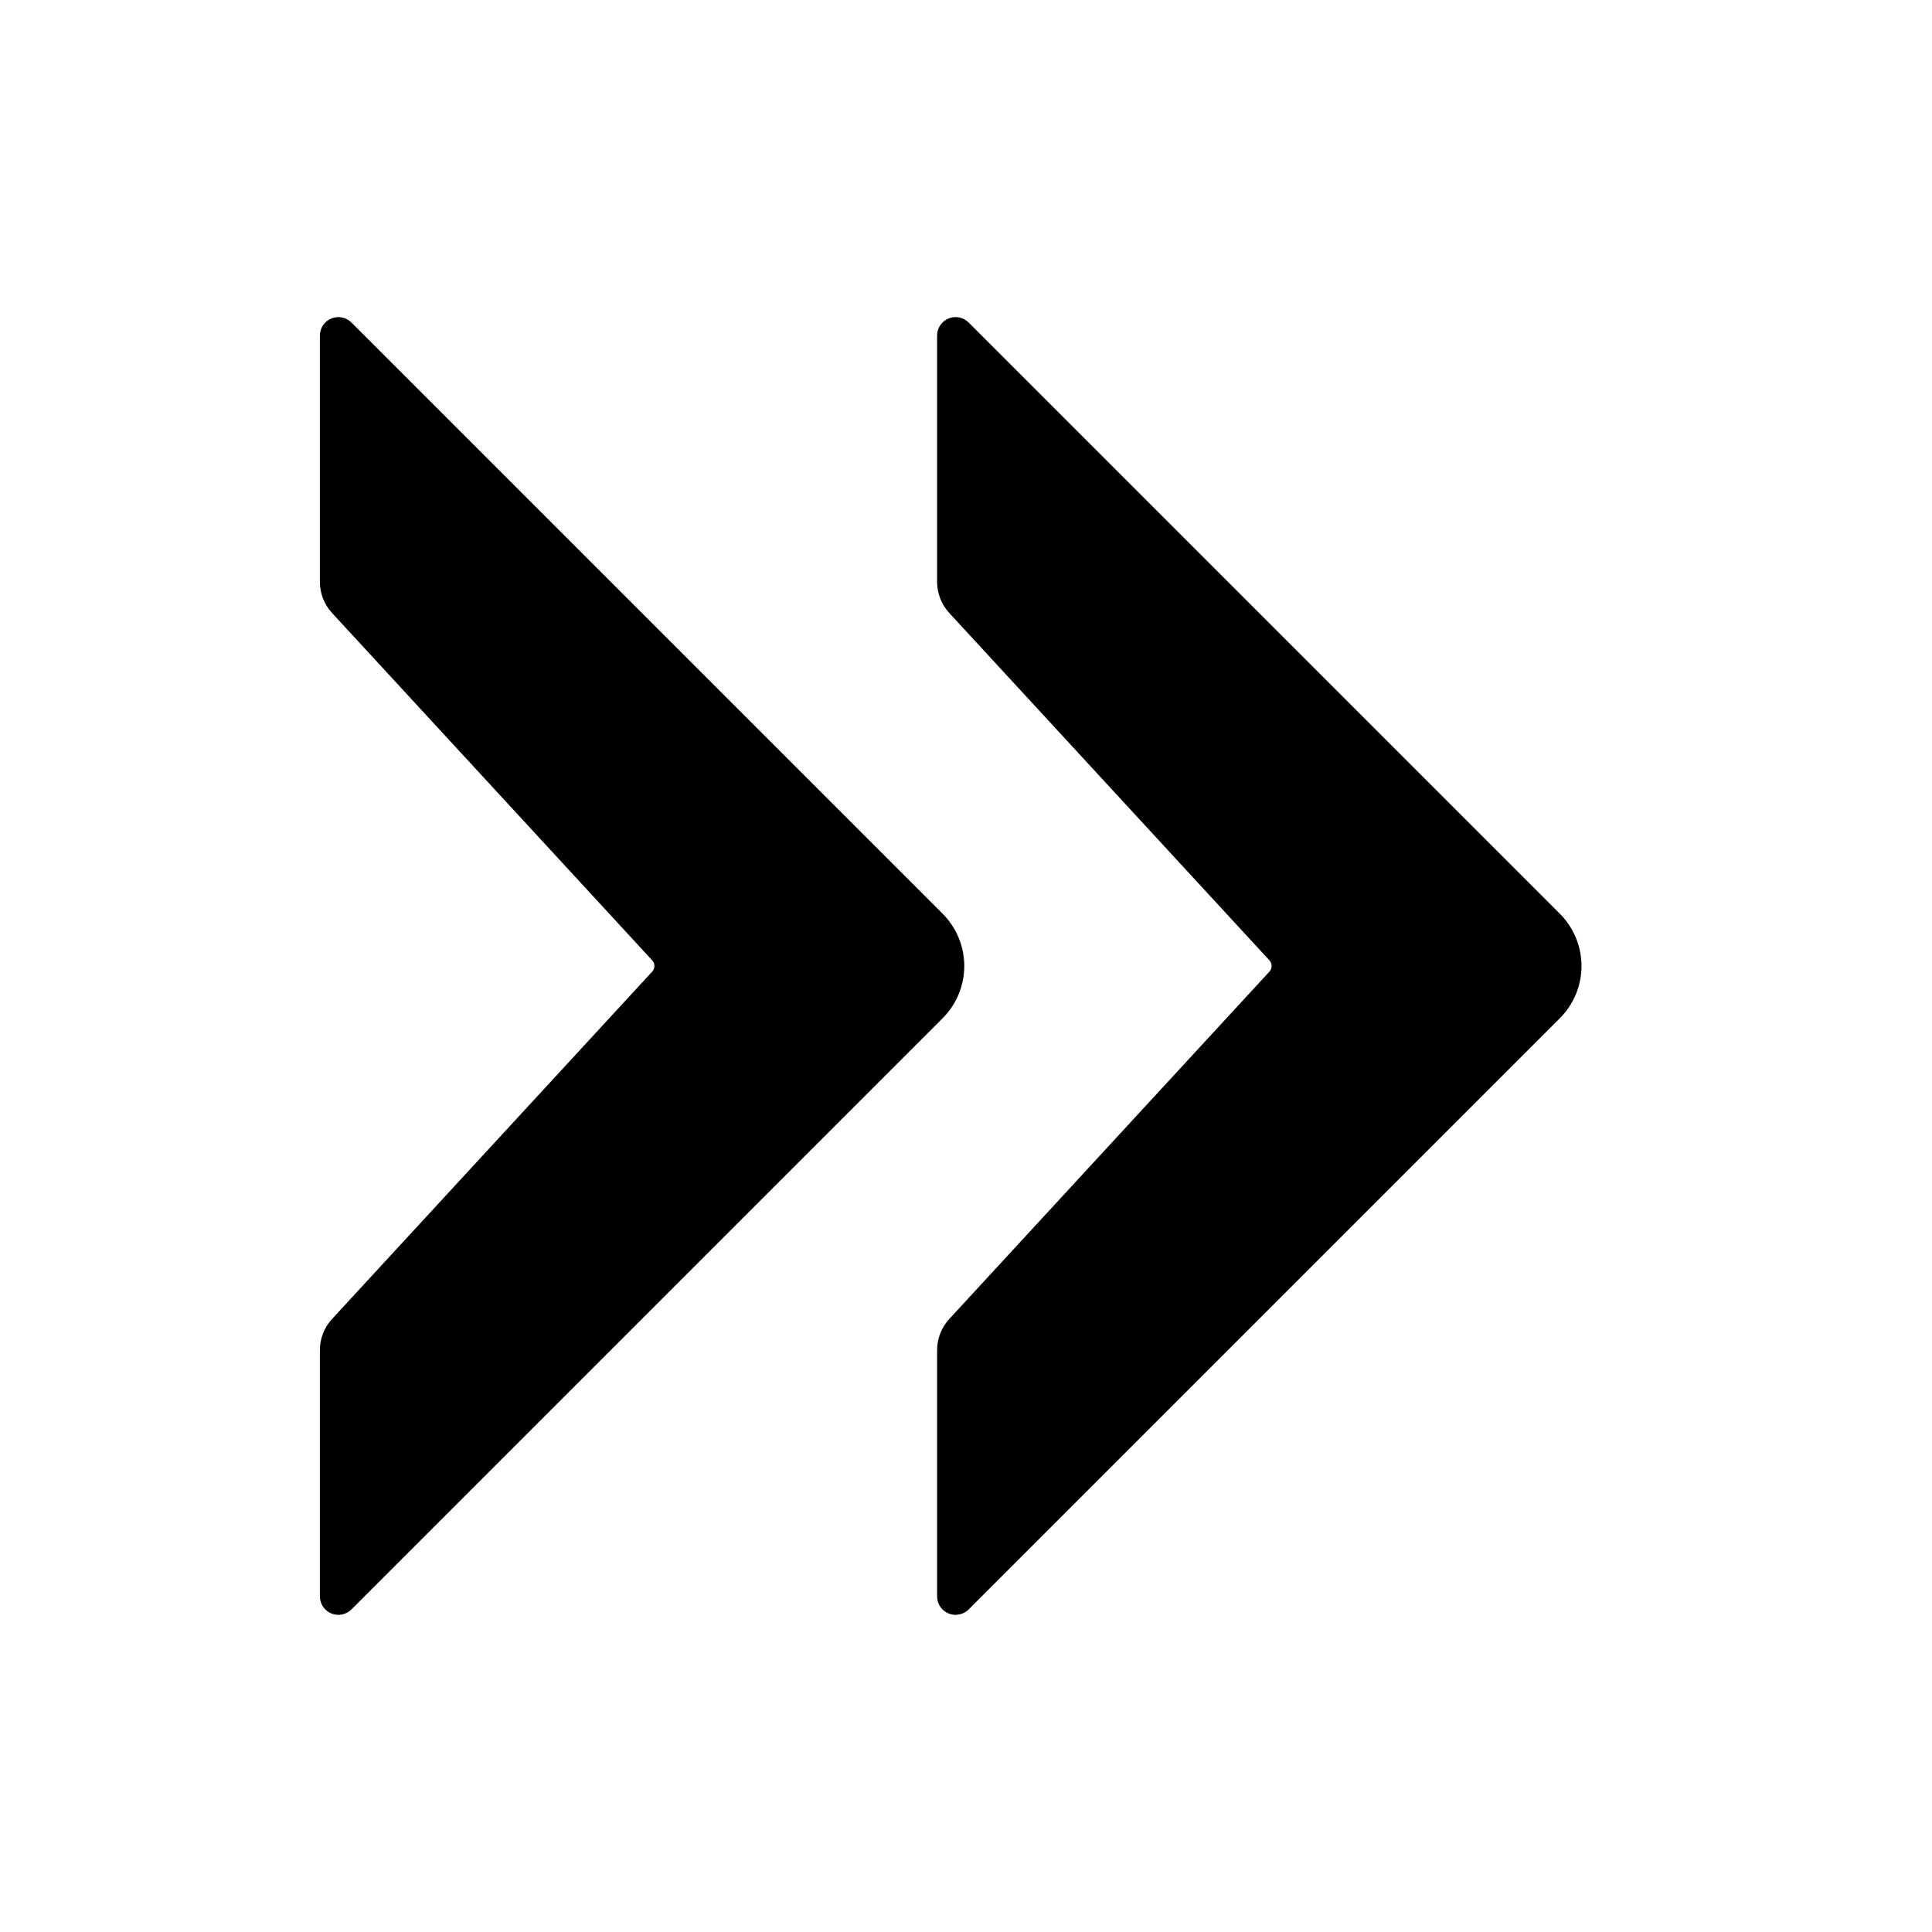
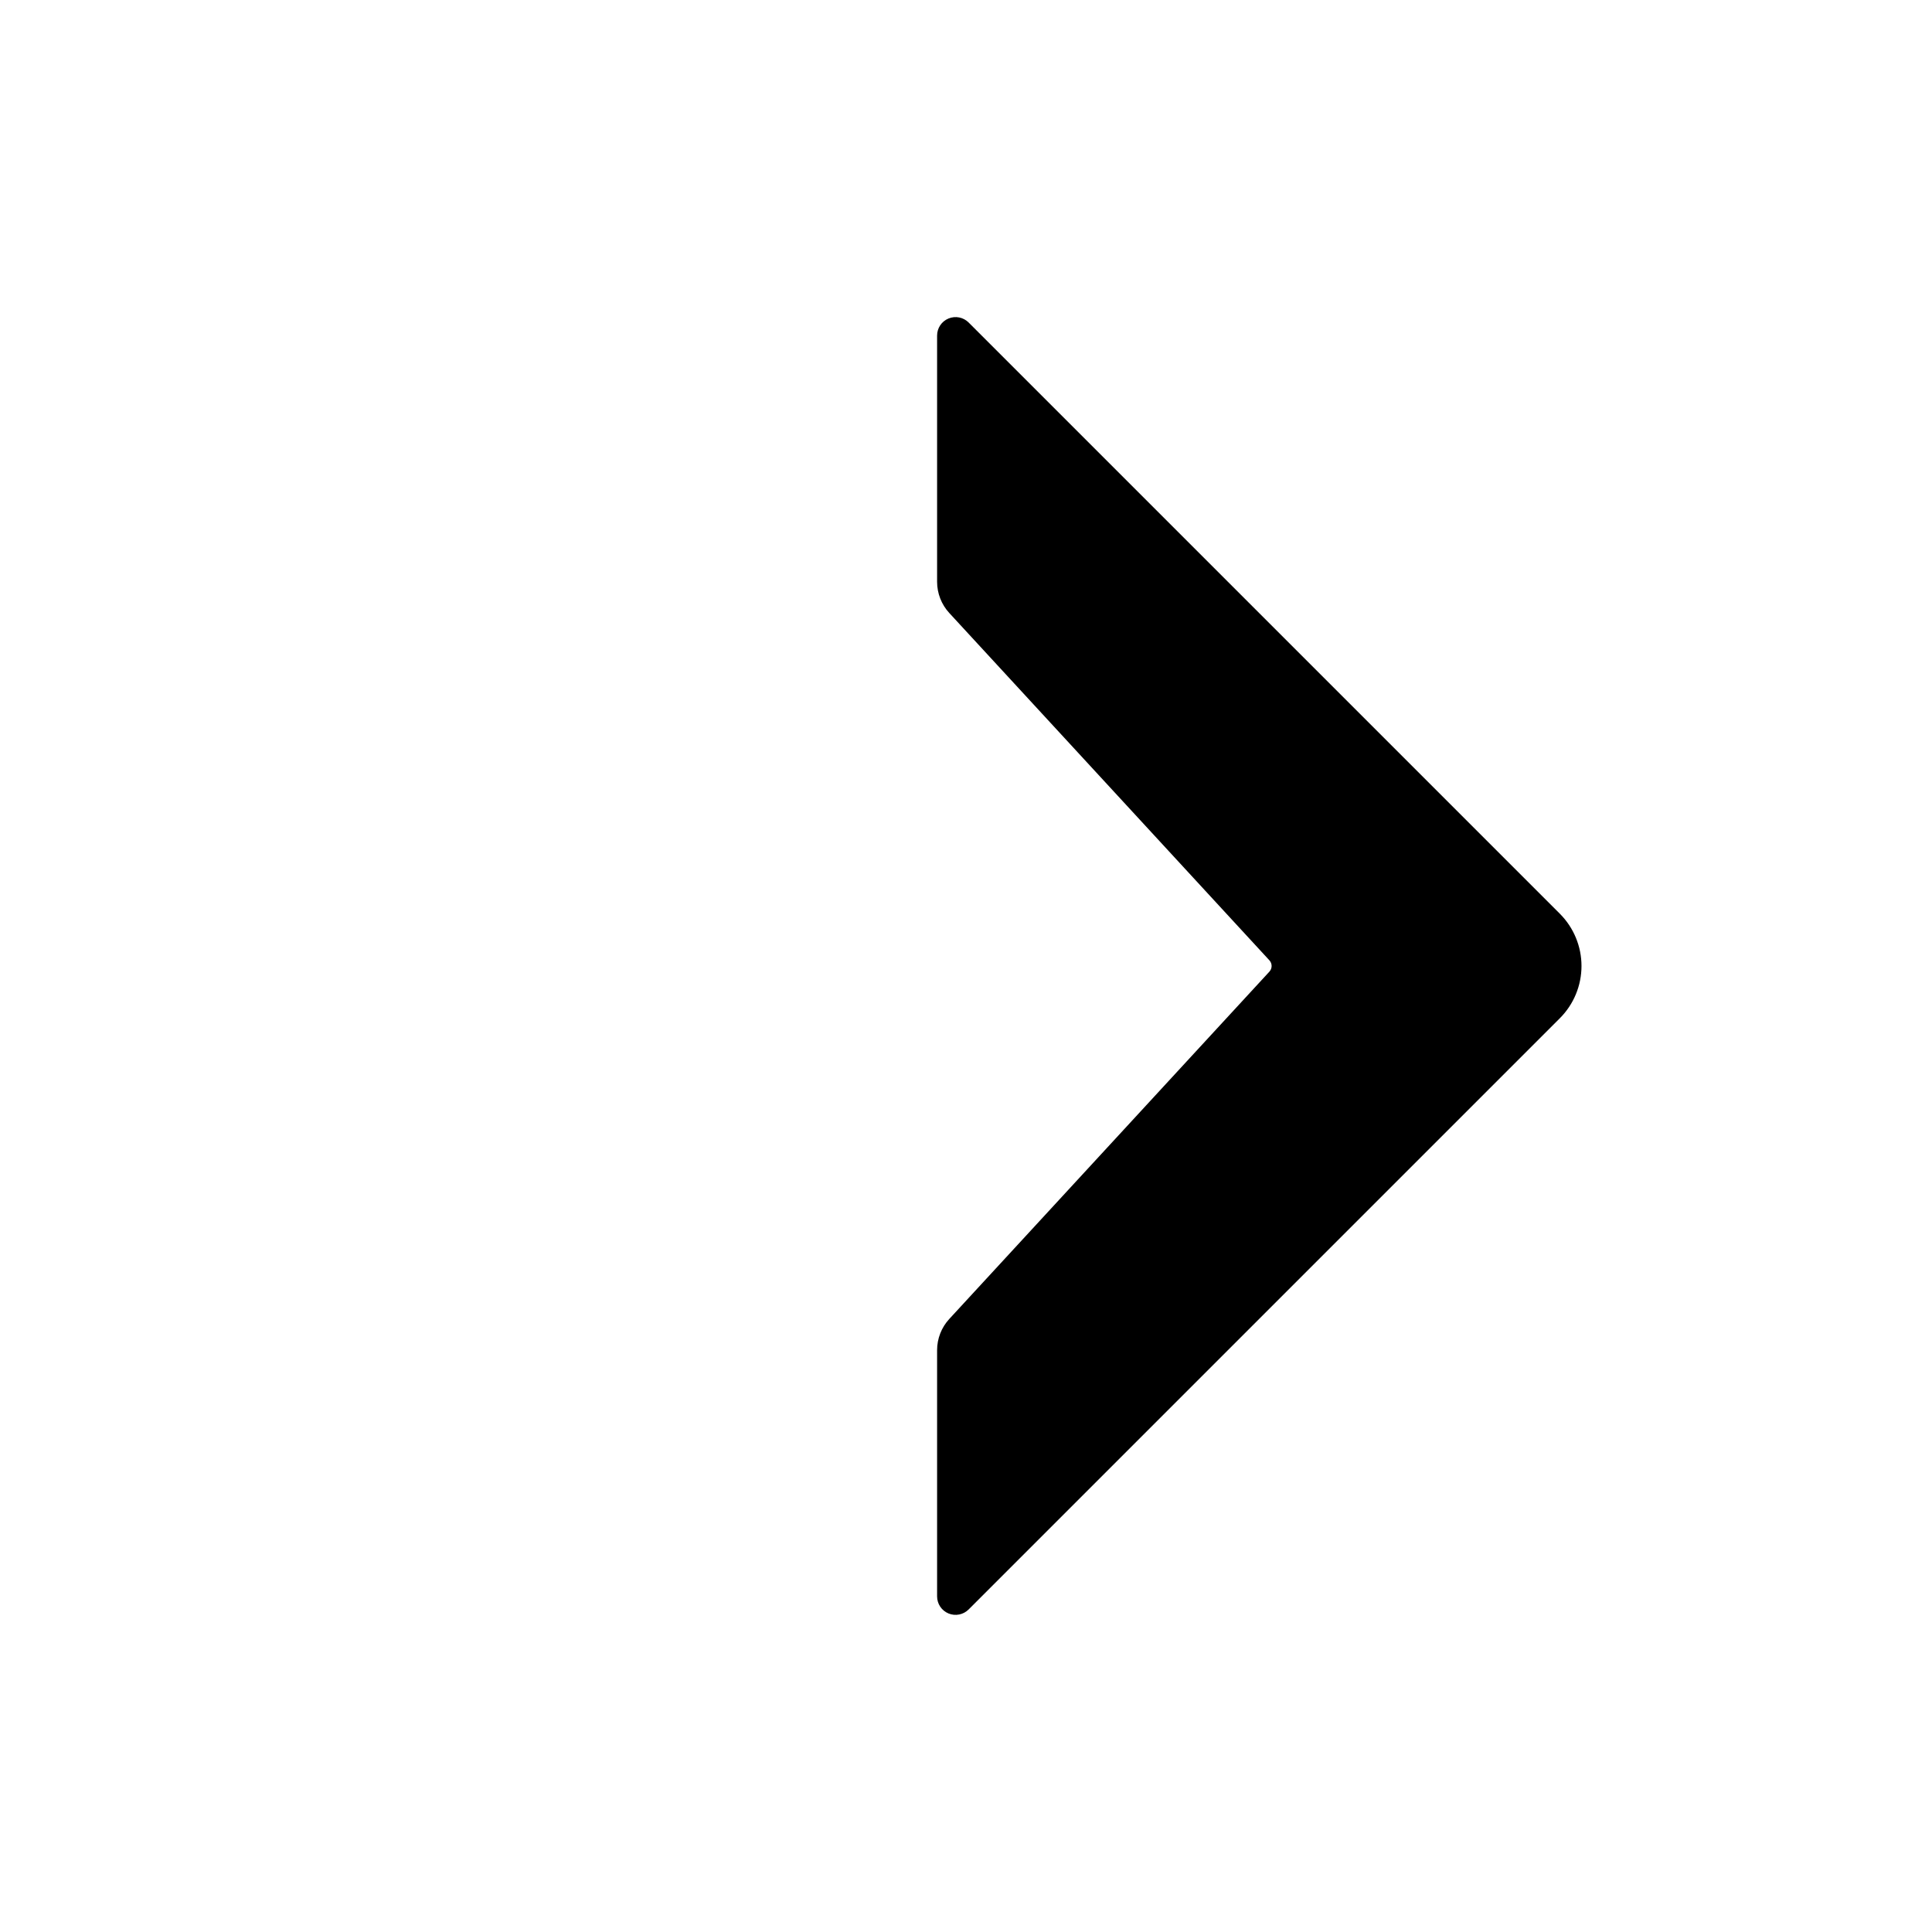
<svg xmlns="http://www.w3.org/2000/svg" fill="#000000" width="800px" height="800px" version="1.1" viewBox="144 144 512 512">
  <g fill-rule="evenodd">
-     <path d="m393.8 386.14c3.676 3.676 5.742 8.66 5.742 13.855 0 5.199-2.066 10.18-5.742 13.855-35.387 35.387-128.29 128.28-156.67 156.67-1.402 1.402-3.508 1.82-5.336 1.062-1.832-0.758-3.023-2.543-3.023-4.523v-65.254c0-3.062 1.152-6.012 3.227-8.262 14.684-15.938 74.941-81.316 84.84-92.051 0.777-0.848 0.777-2.144 0-2.992-9.898-10.734-70.152-76.113-84.84-92.051-2.074-2.25-3.227-5.199-3.227-8.262v-65.254c0-1.98 1.191-3.766 3.023-4.523 1.832-0.758 3.938-0.34 5.336 1.062 28.383 28.387 121.29 121.29 156.67 156.67z" />
    <path d="m557.37 386.14c3.676 3.676 5.742 8.66 5.742 13.855 0 5.199-2.066 10.18-5.742 13.855-35.383 35.387-128.28 128.28-156.67 156.67-1.402 1.402-3.508 1.82-5.336 1.062-1.832-0.758-3.023-2.543-3.023-4.523v-65.254c0-3.062 1.152-6.012 3.227-8.262 14.691-15.938 74.949-81.316 84.84-92.051 0.777-0.848 0.777-2.144 0-2.992-9.891-10.734-70.148-76.113-84.84-92.051-2.074-2.25-3.227-5.199-3.227-8.262v-65.254c0-1.98 1.191-3.766 3.023-4.523 1.832-0.758 3.938-0.34 5.336 1.062 28.387 28.387 121.29 121.29 156.67 156.67z" />
  </g>
</svg>